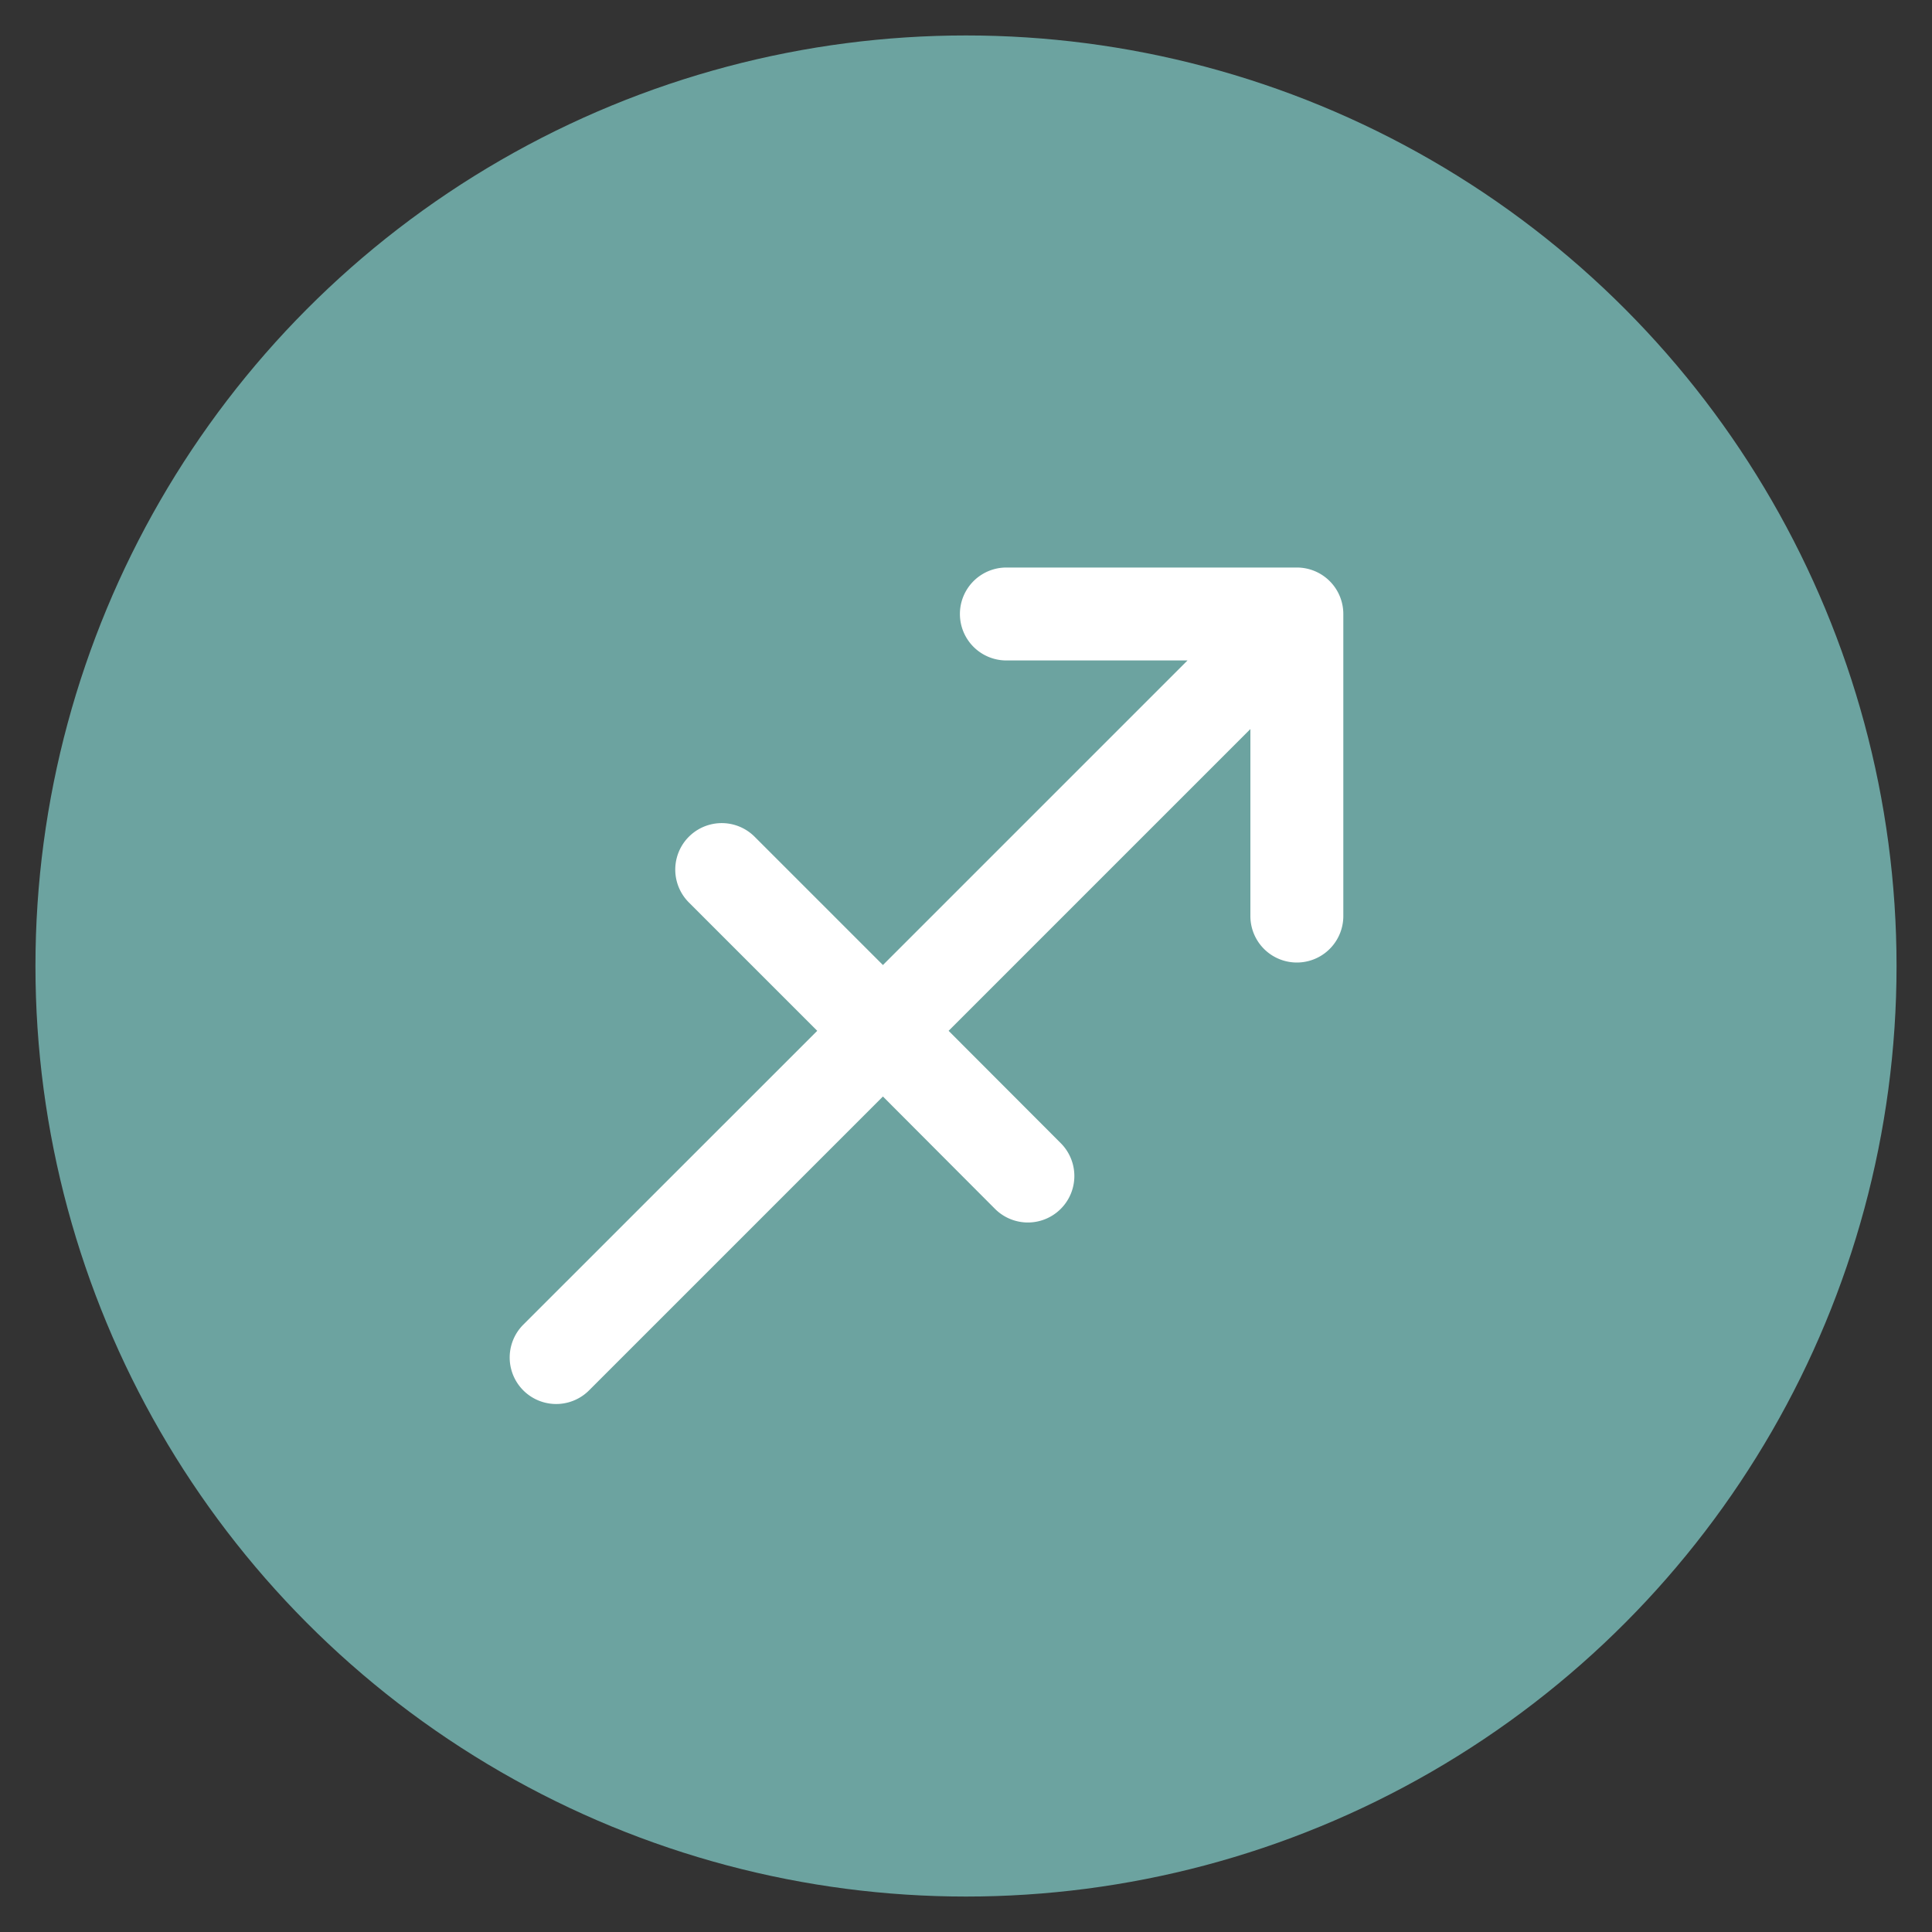
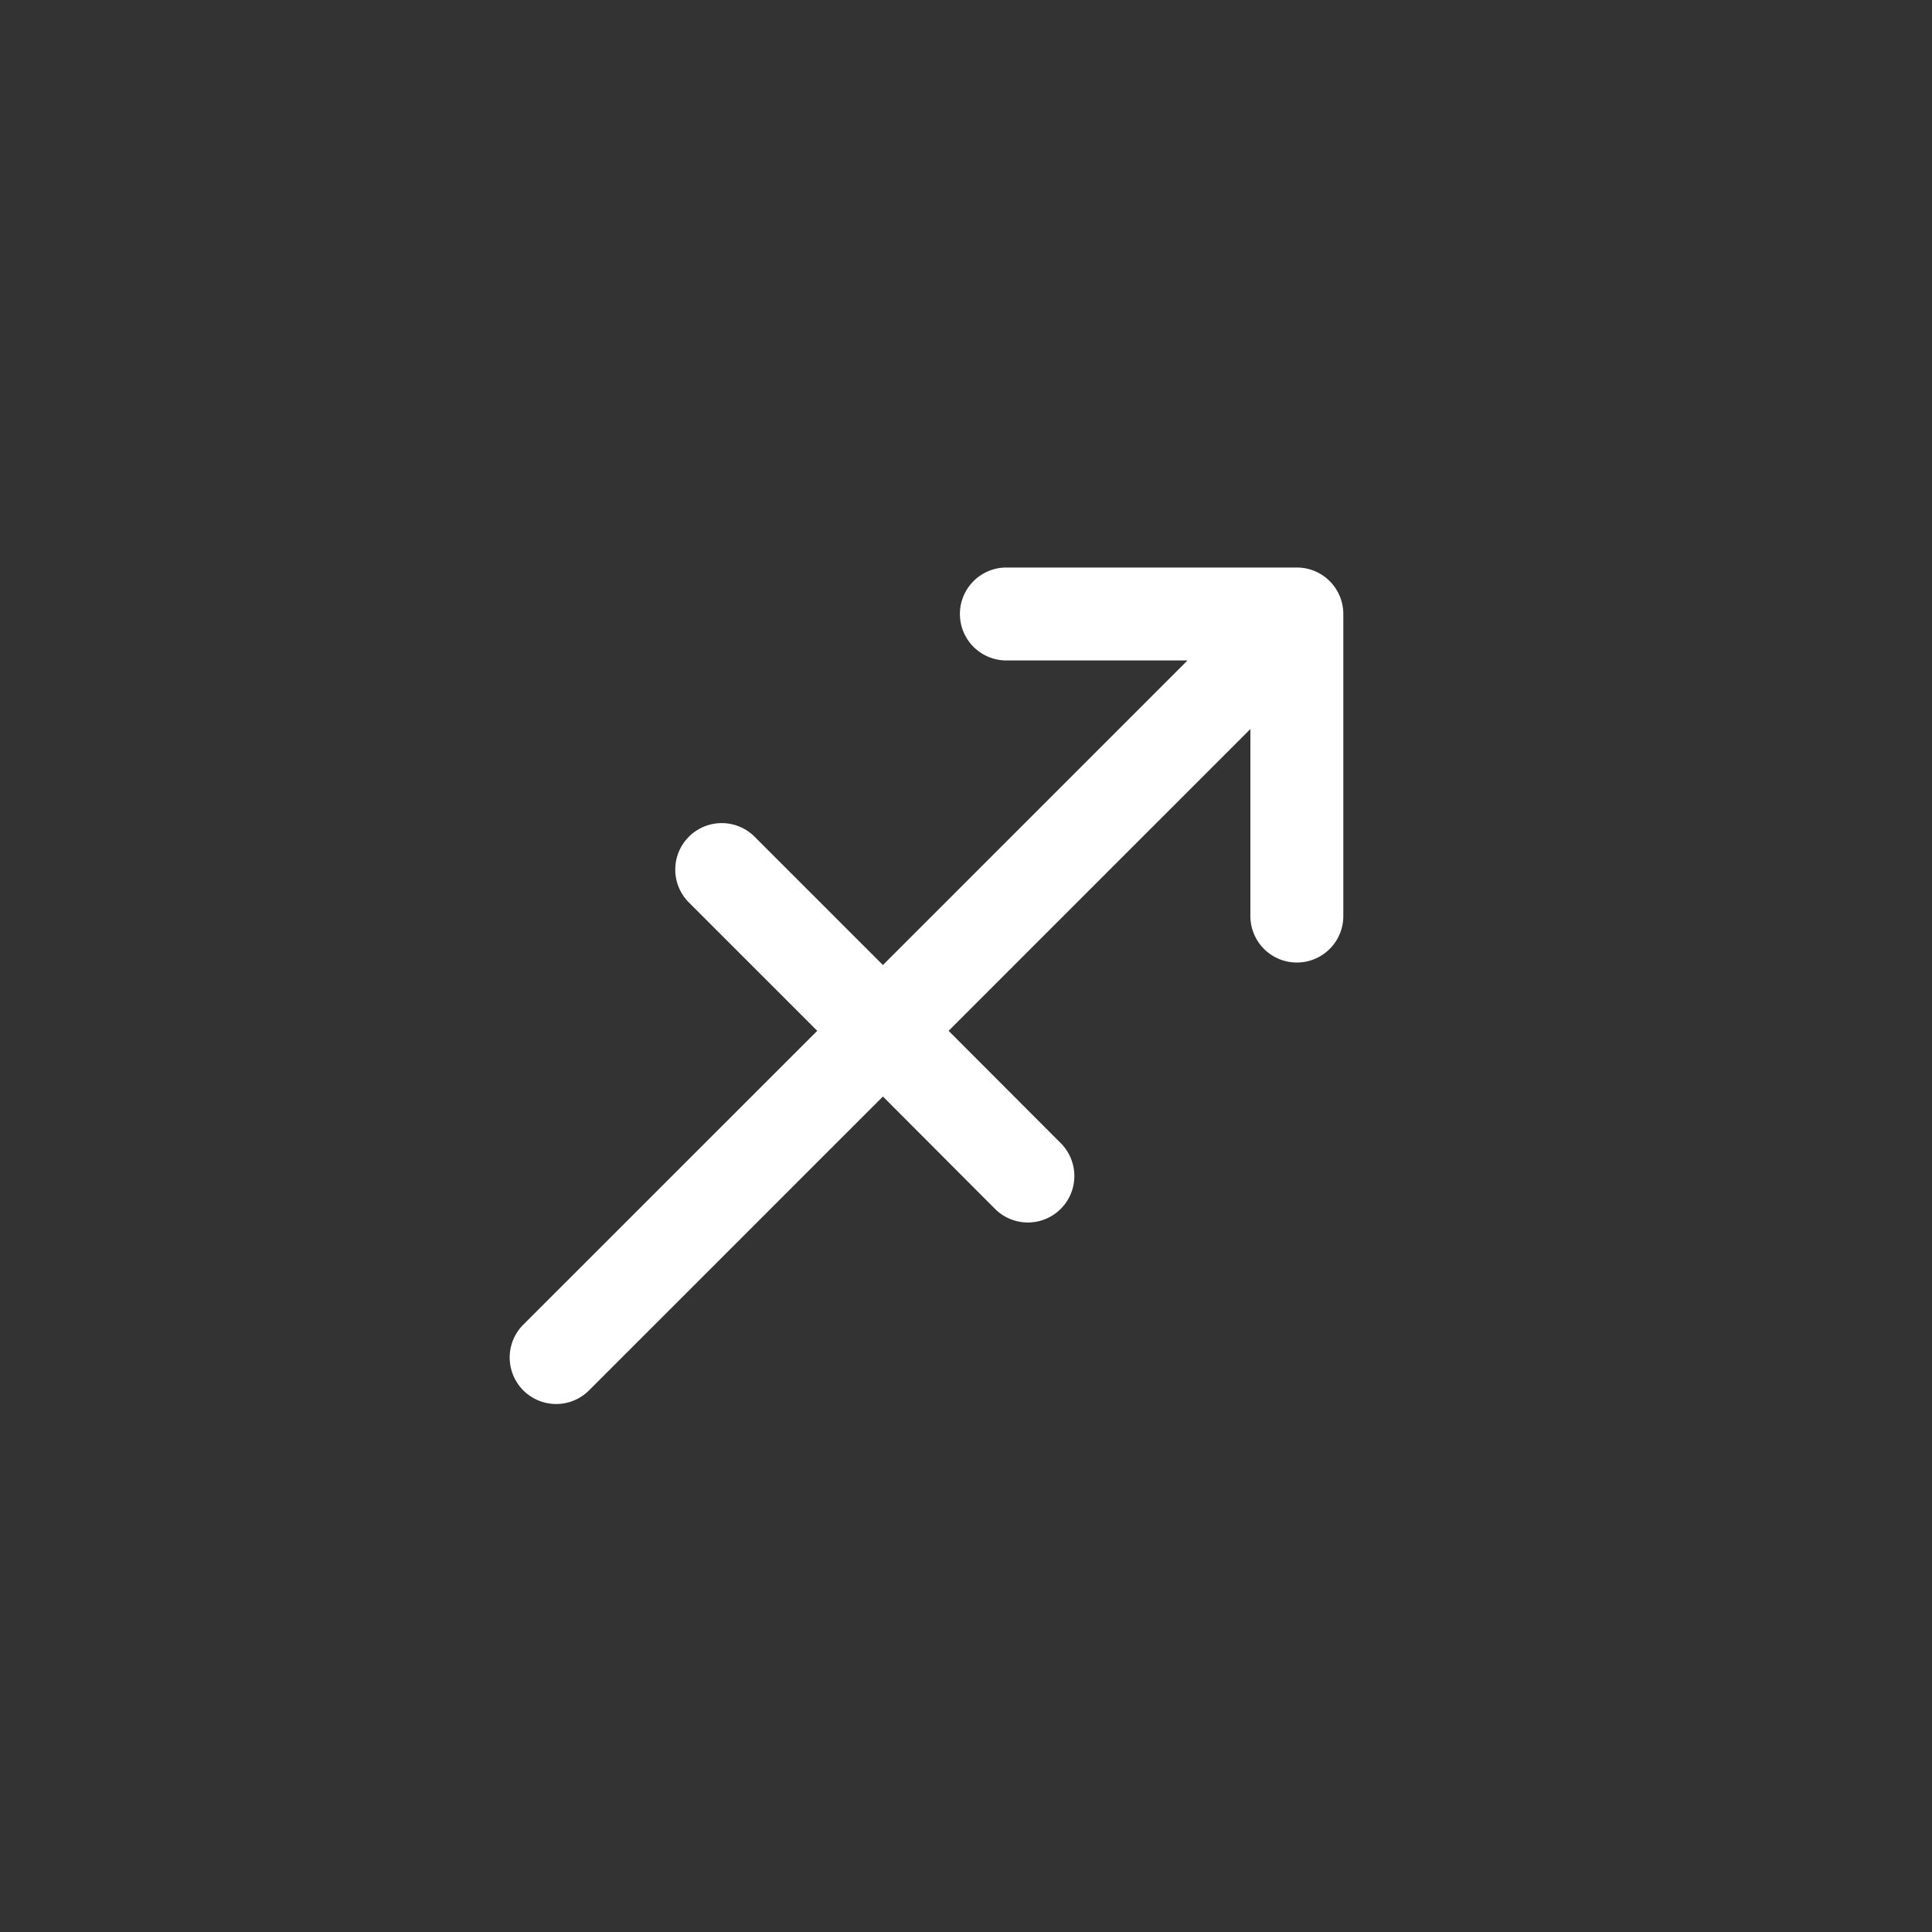
<svg xmlns="http://www.w3.org/2000/svg" id="Layer_1" data-name="Layer 1" viewBox="0 0 200 200">
  <rect x="0" y="0" width="200" height="200" fill="#333333" stroke="none" />
  <defs>
    <style>.cls-1{fill:#6ca3a0;}.cls-2{fill:#fff;}</style>
  </defs>
  <title>signo_</title>
-   <circle class="cls-1" cx="100" cy="100" r="96.33" />
  <path class="cls-2" d="M134.25,58.75H104.18a4.81,4.81,0,0,0,0,9.62h18.75L91.4,99.9,78.12,86.62a4.81,4.81,0,0,0-6.81,6.8L84.6,106.71,54.17,137.13a4.81,4.81,0,0,0,6.81,6.8L91.4,113.51,103,125.14a4.81,4.81,0,1,0,6.81-6.8L98.2,106.71l31.24-31.24V94.83a4.81,4.81,0,0,0,9.62,0V63.56A4.81,4.81,0,0,0,134.25,58.75Z" />
</svg>